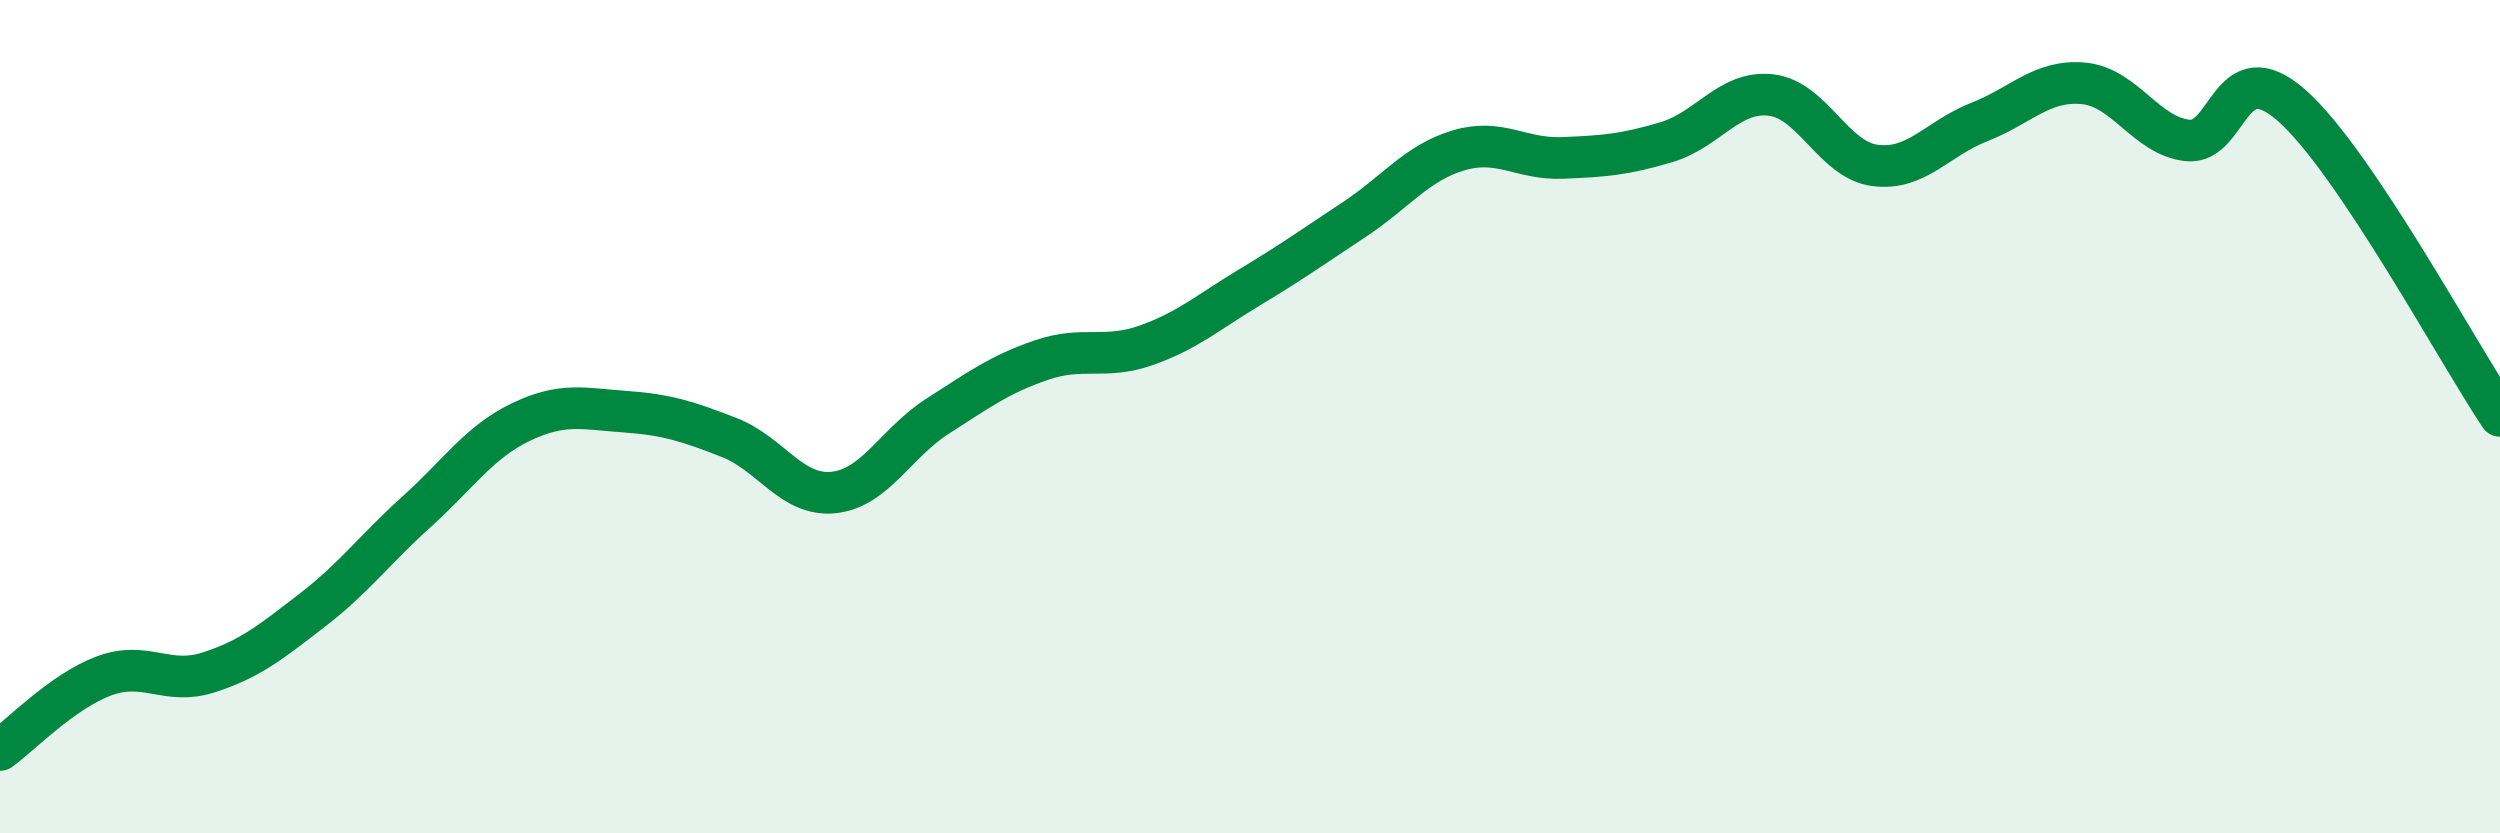
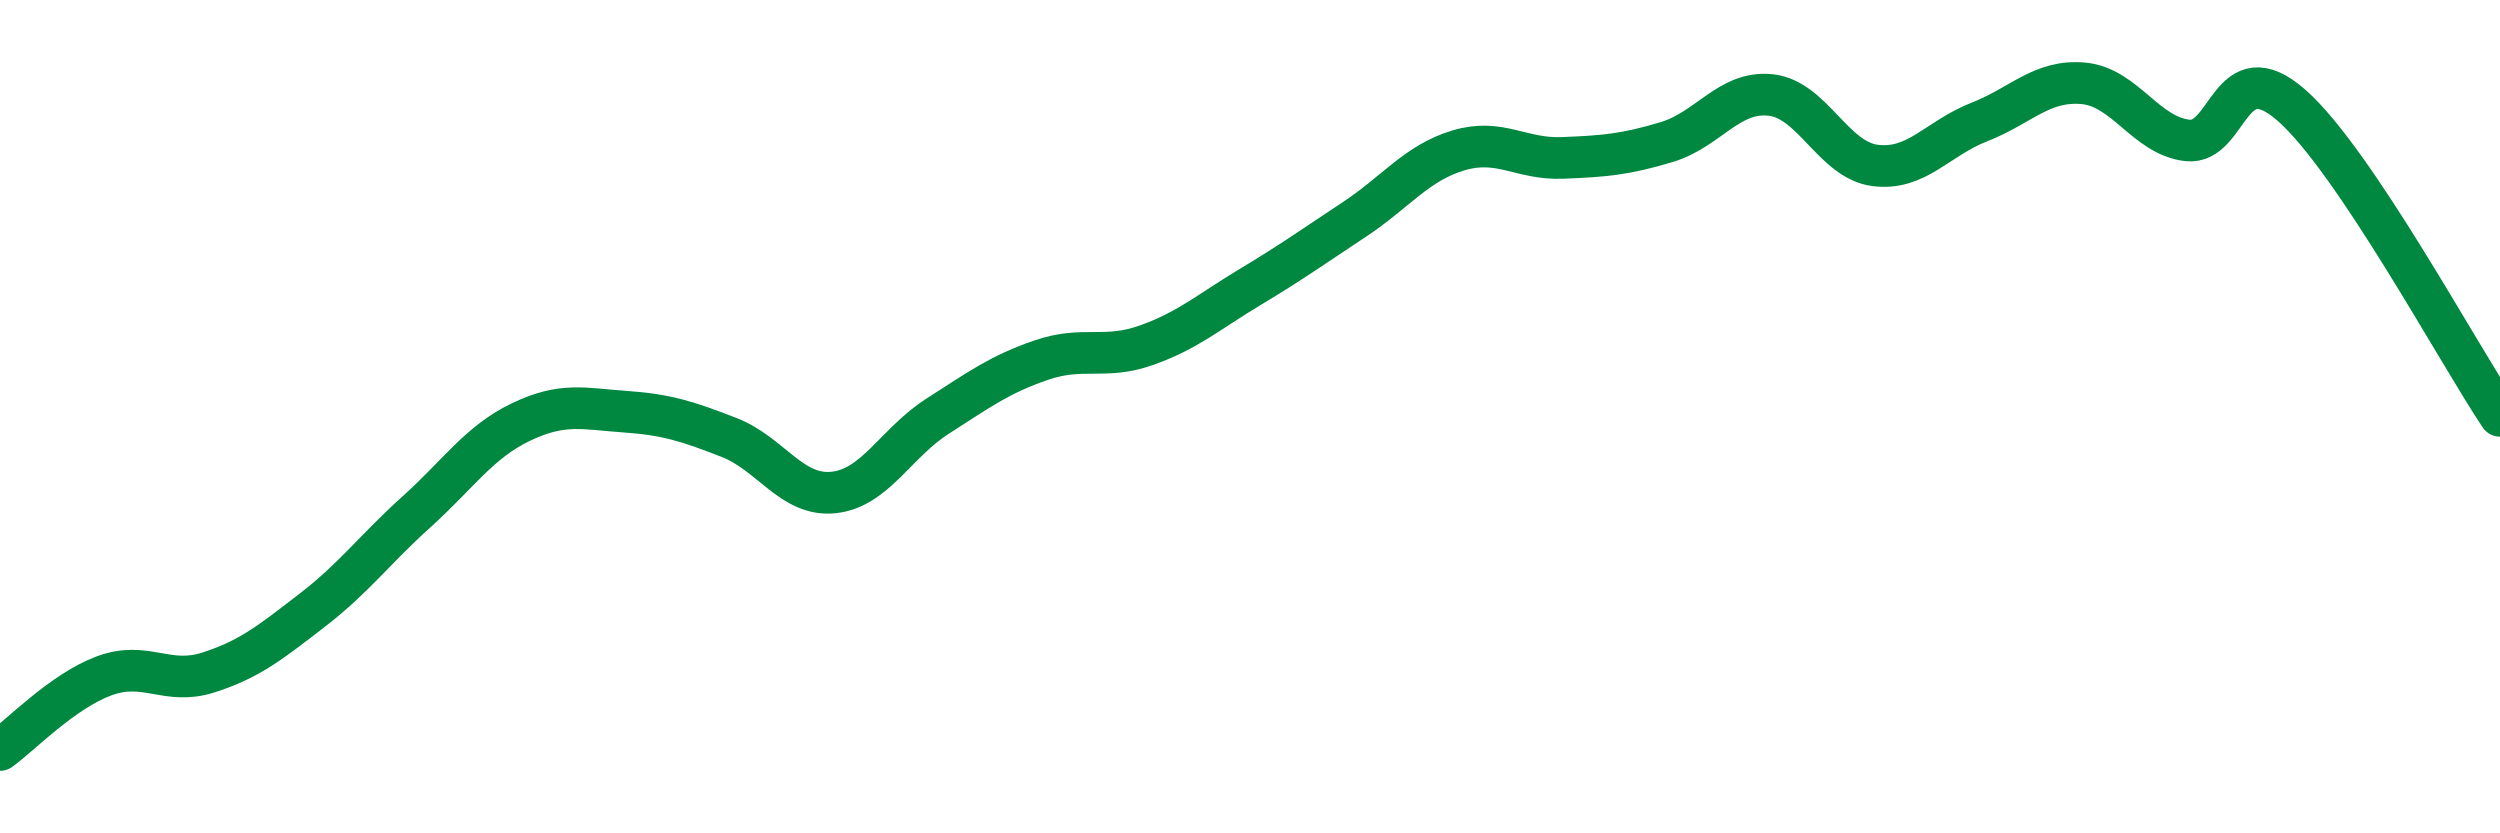
<svg xmlns="http://www.w3.org/2000/svg" width="60" height="20" viewBox="0 0 60 20">
-   <path d="M 0,18 C 0.5,17.64 1.5,16.59 2.5,16.22 C 3.5,15.85 4,16.46 5,16.14 C 6,15.82 6.5,15.41 7.5,14.64 C 8.5,13.87 9,13.18 10,12.28 C 11,11.38 11.5,10.61 12.5,10.13 C 13.5,9.65 14,9.81 15,9.88 C 16,9.95 16.5,10.11 17.5,10.5 C 18.5,10.89 19,11.92 20,11.82 C 21,11.72 21.5,10.63 22.5,9.99 C 23.5,9.35 24,8.98 25,8.64 C 26,8.3 26.5,8.64 27.5,8.29 C 28.5,7.94 29,7.49 30,6.89 C 31,6.29 31.5,5.93 32.5,5.27 C 33.5,4.61 34,3.91 35,3.61 C 36,3.31 36.5,3.83 37.5,3.79 C 38.5,3.75 39,3.71 40,3.41 C 41,3.11 41.5,2.17 42.5,2.28 C 43.5,2.39 44,3.84 45,3.97 C 46,4.1 46.5,3.32 47.5,2.93 C 48.5,2.54 49,1.91 50,2 C 51,2.09 51.5,3.26 52.5,3.37 C 53.5,3.48 53.5,1.21 55,2.53 C 56.5,3.85 59,8.49 60,9.98L60 20L0 20Z" fill="#008740" opacity="0.1" stroke-linecap="round" stroke-linejoin="round" />
  <path d="M 0,18 C 0.5,17.64 1.5,16.59 2.5,16.22 C 3.5,15.85 4,16.46 5,16.14 C 6,15.82 6.5,15.41 7.5,14.64 C 8.5,13.87 9,13.18 10,12.28 C 11,11.38 11.5,10.61 12.5,10.13 C 13.5,9.65 14,9.81 15,9.88 C 16,9.95 16.5,10.11 17.5,10.5 C 18.5,10.89 19,11.92 20,11.82 C 21,11.72 21.5,10.63 22.5,9.99 C 23.5,9.35 24,8.98 25,8.64 C 26,8.3 26.5,8.64 27.5,8.29 C 28.5,7.94 29,7.49 30,6.89 C 31,6.29 31.5,5.93 32.5,5.27 C 33.5,4.61 34,3.91 35,3.61 C 36,3.31 36.5,3.83 37.5,3.79 C 38.5,3.75 39,3.71 40,3.41 C 41,3.11 41.5,2.17 42.5,2.28 C 43.5,2.39 44,3.84 45,3.97 C 46,4.1 46.5,3.32 47.5,2.93 C 48.5,2.54 49,1.91 50,2 C 51,2.09 51.5,3.26 52.5,3.37 C 53.5,3.48 53.5,1.21 55,2.53 C 56.5,3.85 59,8.49 60,9.98" stroke="#008740" stroke-width="1" fill="none" stroke-linecap="round" stroke-linejoin="round" />
</svg>